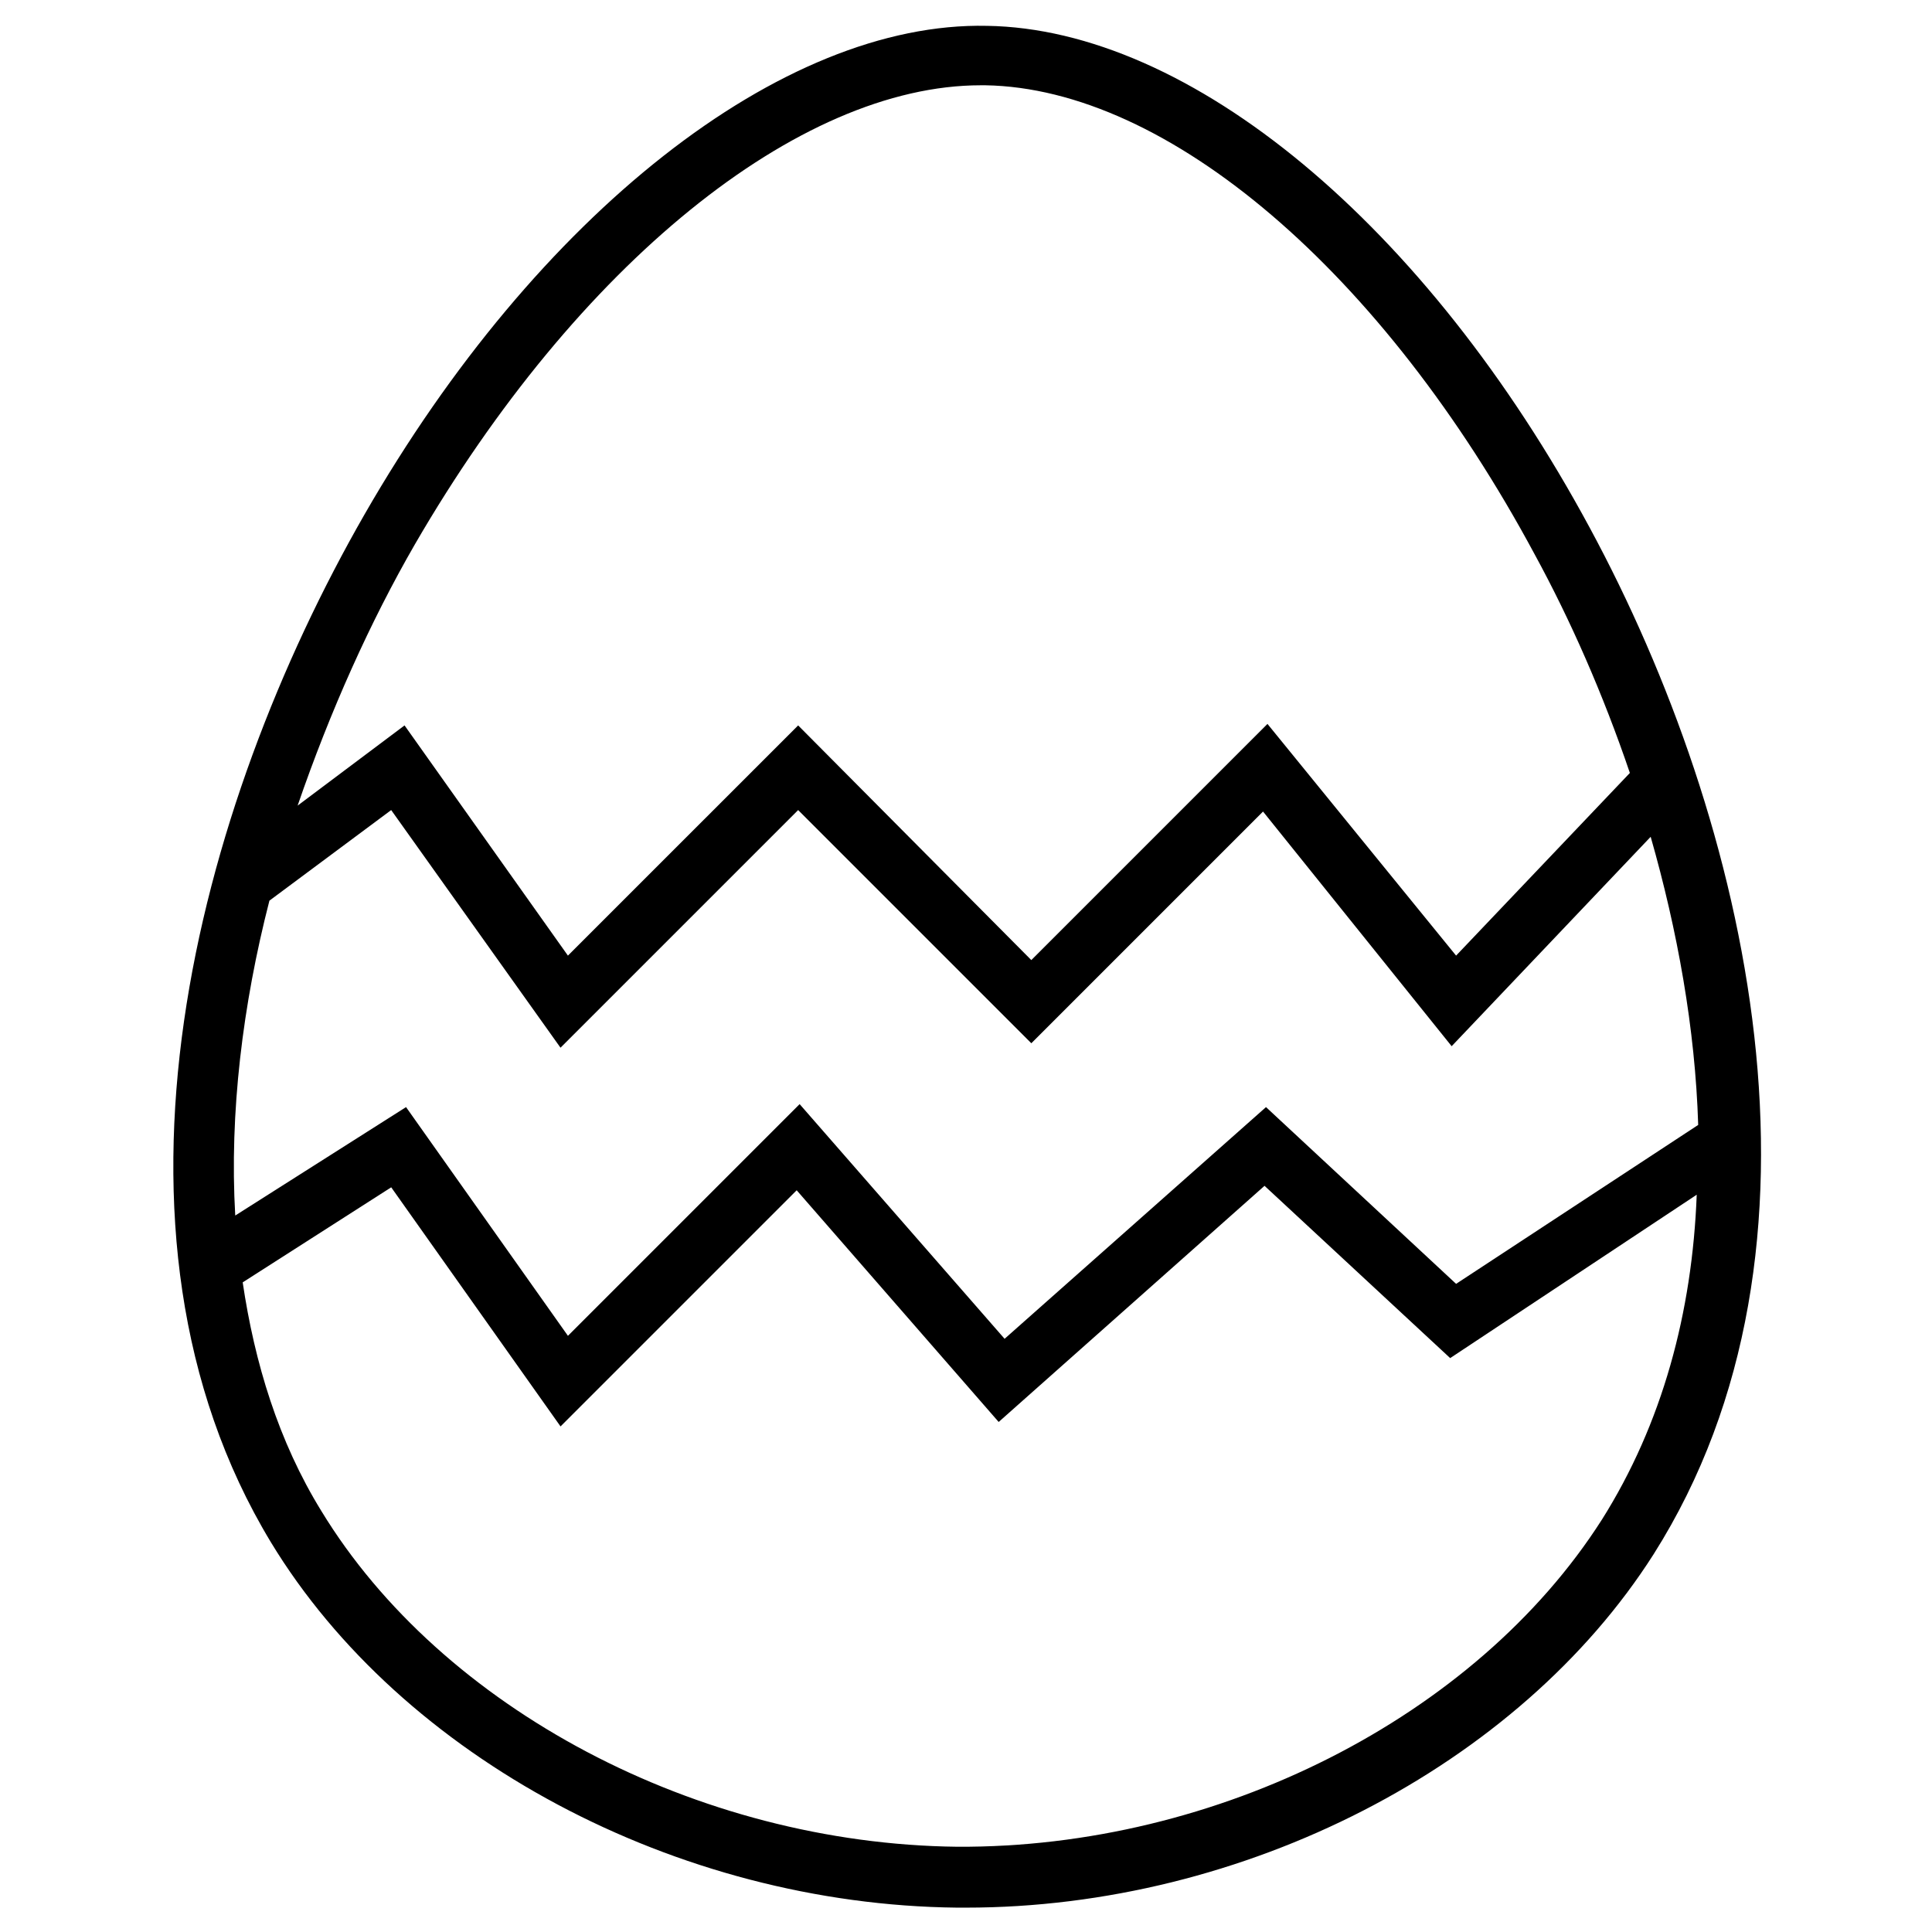
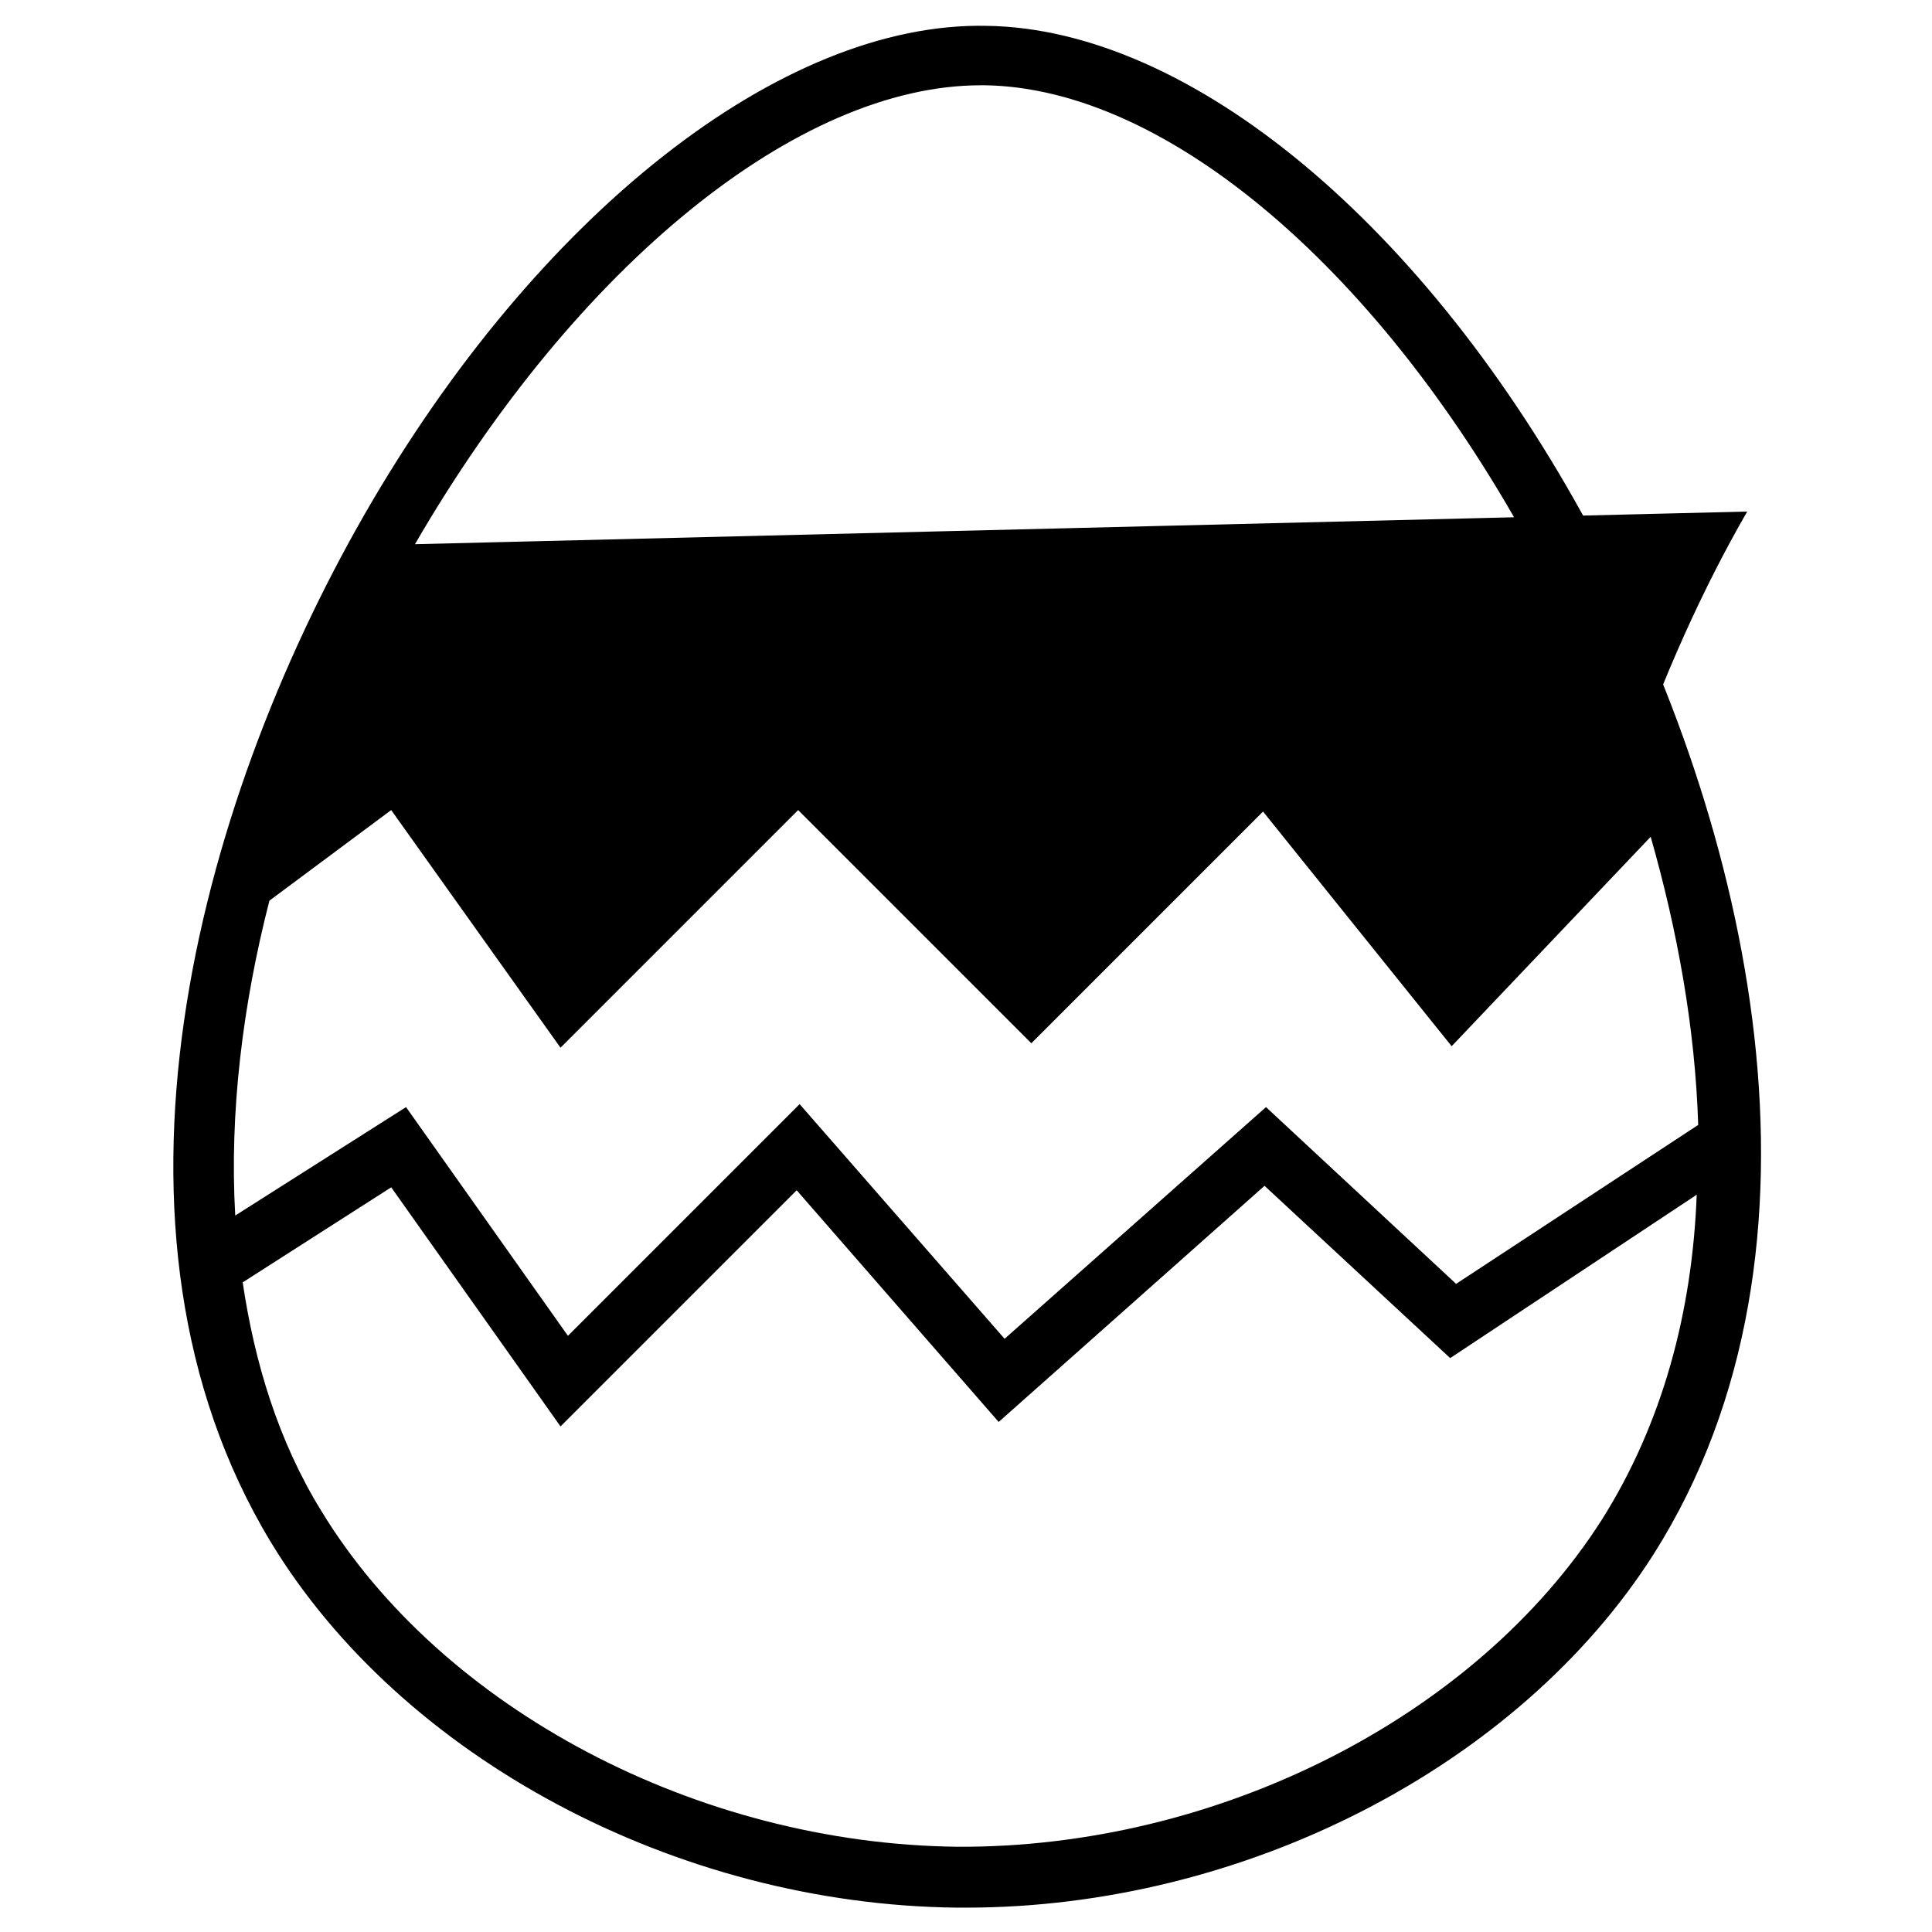
<svg xmlns="http://www.w3.org/2000/svg" fill="#000000" width="800px" height="800px" version="1.1" viewBox="144 144 512 512">
-   <path d="m405.51 150.85c-54.316-1.18-119.26 49.988-164.92 129.5-44.477 77.539-74.785 189.71-24.797 272.37 34.637 57.07 107.45 96.039 181.84 96.824h2.363c73.602 0 146.42-37.391 182.24-93.676 51.562-81.477 25.191-194.05-16.926-271.98-43.297-80.297-105.88-132.25-159.8-133.04zm-151.54 137.37c42.902-73.996 101.55-121.62 149.96-121.62h1.18c48.414 0.789 105.48 49.594 145.63 124.38 9.445 17.32 18.105 37 25.191 57.859l-46.051 48.41-49.988-61.402-62.582 62.586-61.793-62.191-61.012 61.008-43.297-61.008-28.336 21.254c8.66-25.188 19.285-48.805 31.094-69.273zm-38.574 94.465 32.273-24.008 44.871 62.977 62.977-62.977 61.797 61.797 61.402-61.406 49.988 62.188 52.742-55.496c7.086 24.797 11.809 50.773 12.594 76.359l-64.156 42.117-50.379-46.84-69.277 61.402-54.316-62.191-61.402 61.402-42.902-60.613-45.266 28.734c-1.57-27.16 1.973-55.895 9.055-83.445zm353.06 164.13c-33.457 52.348-101.94 86.984-170.82 86.594-68.879-0.789-136.58-36.605-168.46-88.953-11.414-18.5-17.711-39.359-20.859-60.613l39.359-25.191 44.871 63.367 62.582-62.582 53.531 61.402 70.453-62.582 49.199 45.656 65.336-43.297c-1.18 31.094-9.051 60.613-25.188 86.199z" />
+   <path d="m405.51 150.85c-54.316-1.18-119.26 49.988-164.92 129.5-44.477 77.539-74.785 189.71-24.797 272.37 34.637 57.07 107.45 96.039 181.84 96.824h2.363c73.602 0 146.42-37.391 182.24-93.676 51.562-81.477 25.191-194.05-16.926-271.98-43.297-80.297-105.88-132.25-159.8-133.04zm-151.54 137.37c42.902-73.996 101.55-121.62 149.96-121.62h1.18c48.414 0.789 105.48 49.594 145.63 124.38 9.445 17.32 18.105 37 25.191 57.859c8.66-25.188 19.285-48.805 31.094-69.273zm-38.574 94.465 32.273-24.008 44.871 62.977 62.977-62.977 61.797 61.797 61.402-61.406 49.988 62.188 52.742-55.496c7.086 24.797 11.809 50.773 12.594 76.359l-64.156 42.117-50.379-46.84-69.277 61.402-54.316-62.191-61.402 61.402-42.902-60.613-45.266 28.734c-1.57-27.16 1.973-55.895 9.055-83.445zm353.06 164.13c-33.457 52.348-101.94 86.984-170.82 86.594-68.879-0.789-136.58-36.605-168.46-88.953-11.414-18.5-17.711-39.359-20.859-60.613l39.359-25.191 44.871 63.367 62.582-62.582 53.531 61.402 70.453-62.582 49.199 45.656 65.336-43.297c-1.18 31.094-9.051 60.613-25.188 86.199z" />
</svg>